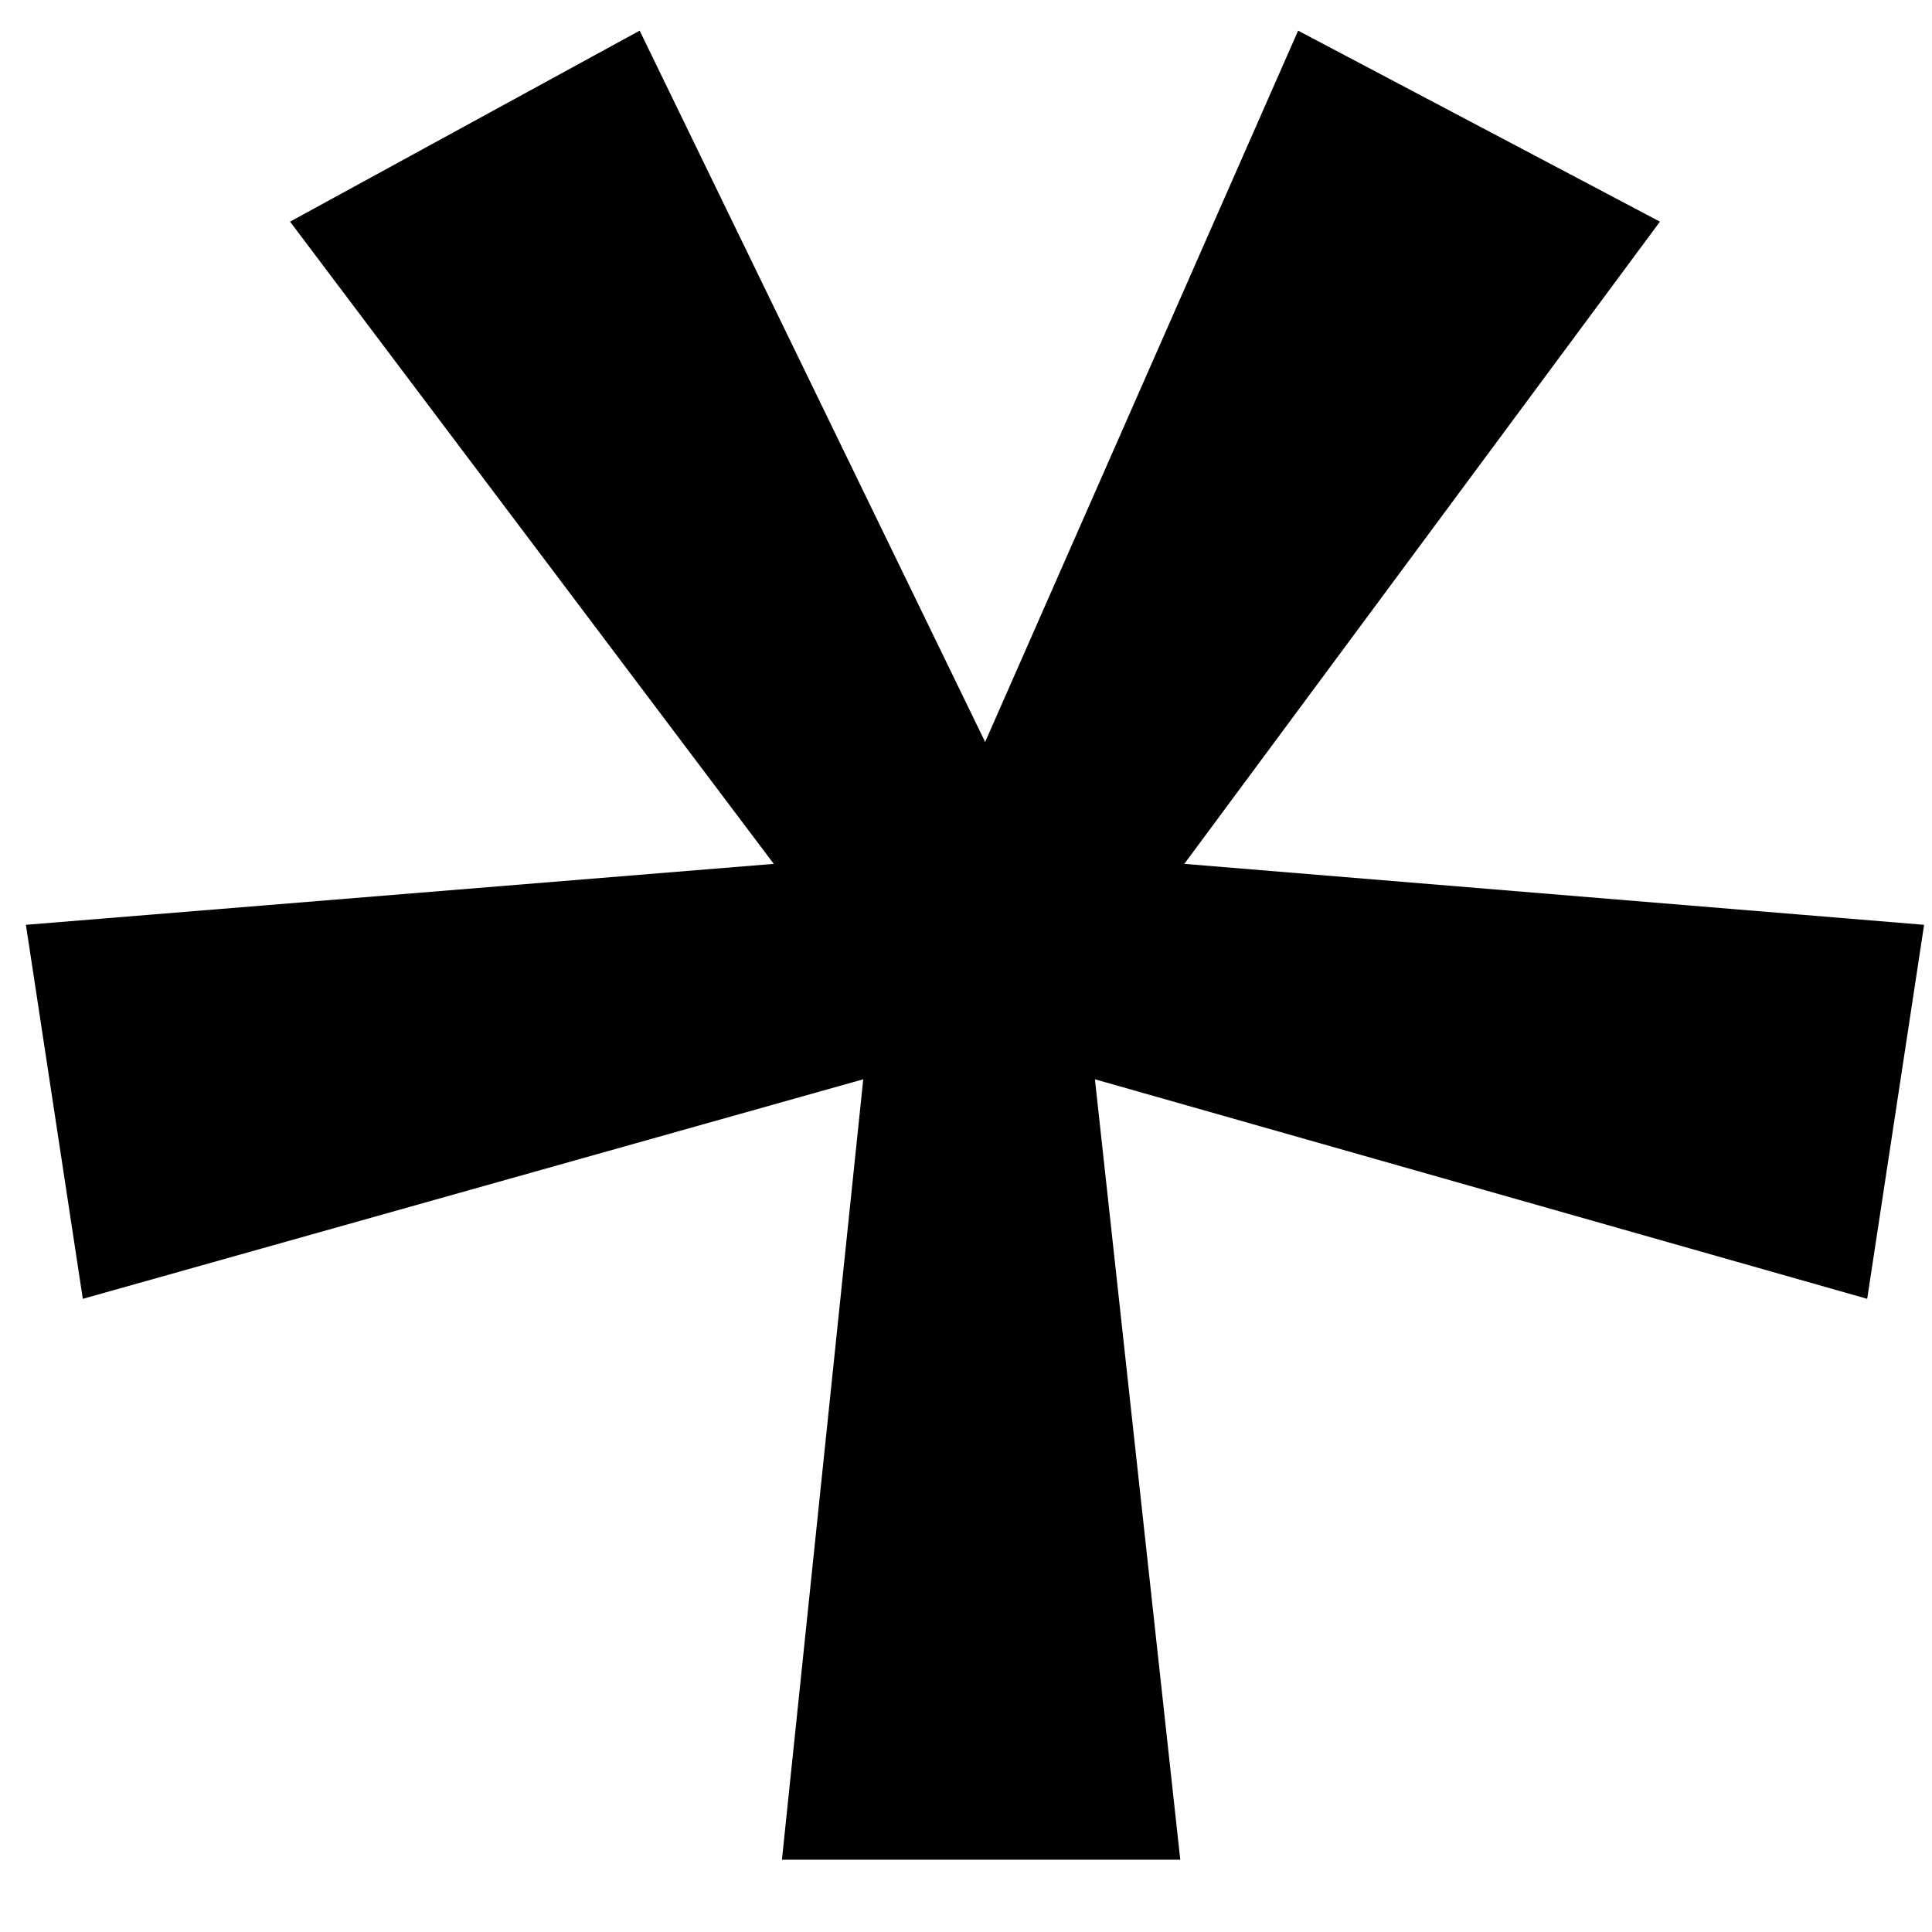
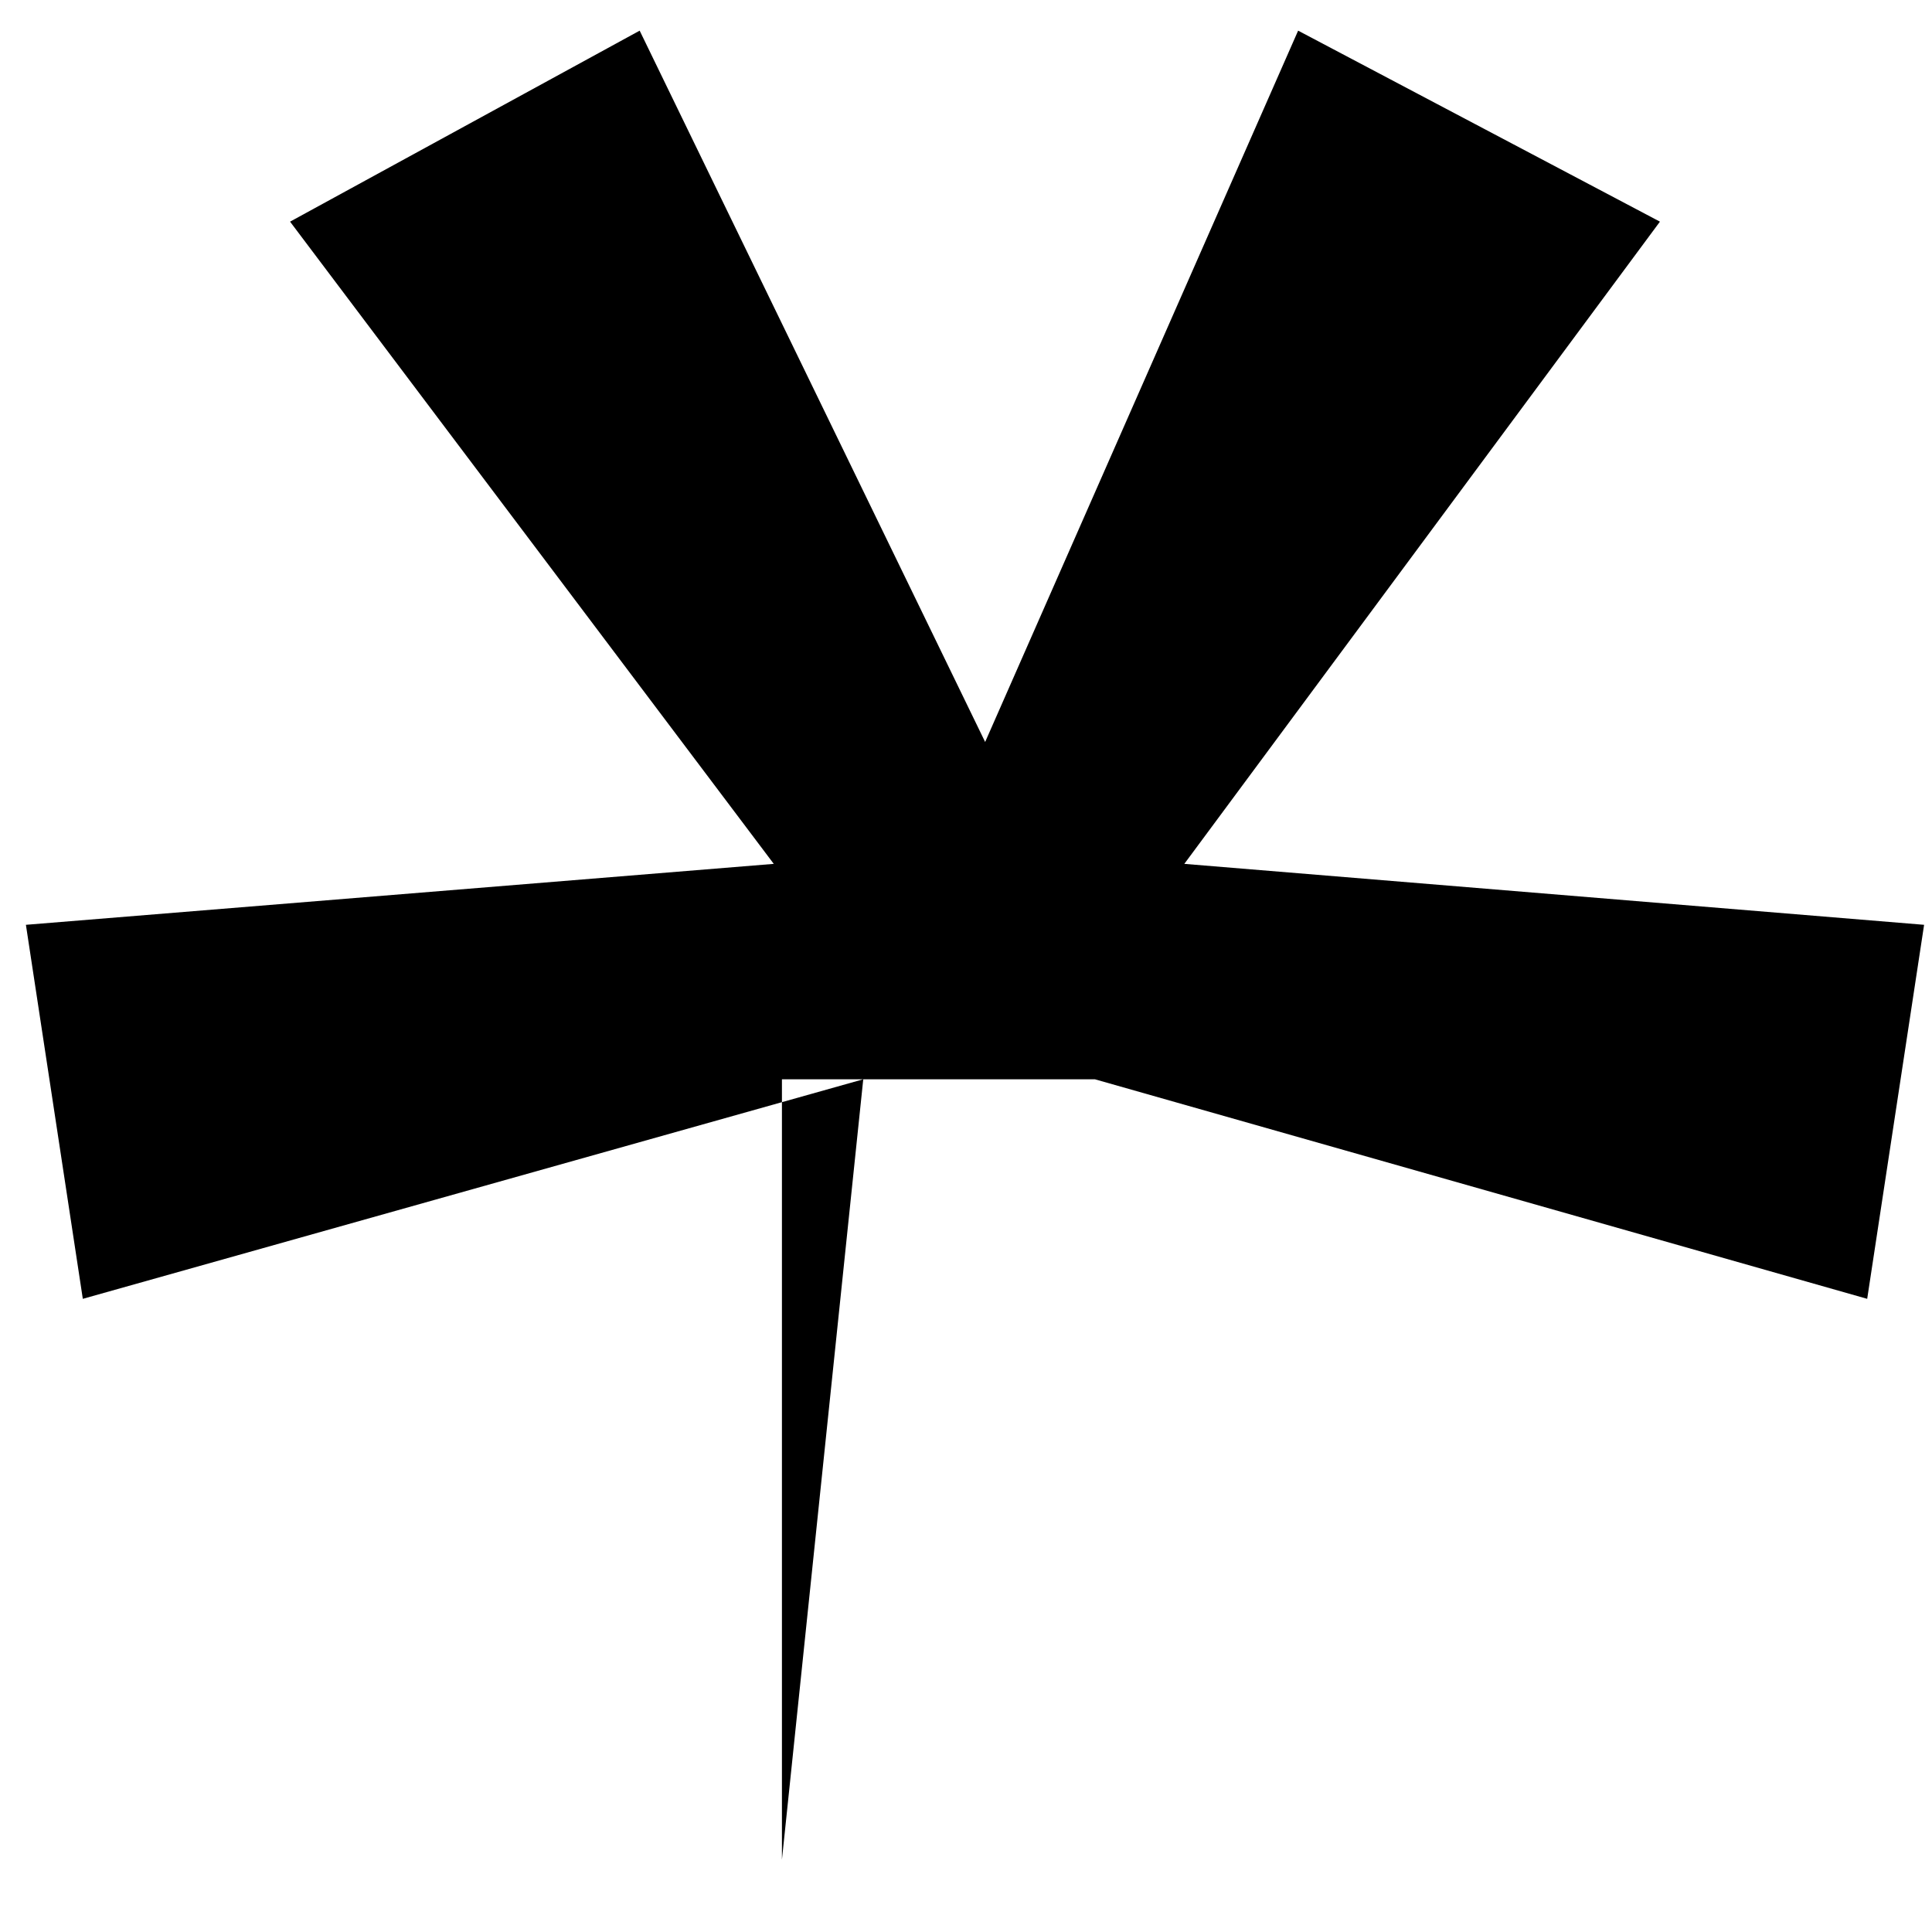
<svg xmlns="http://www.w3.org/2000/svg" width="22" height="22" viewBox="0 0 22 22" fill="none">
-   <path d="M8.904 21.177L9.83 12.29L0.943 14.79L0.295 10.531L8.811 9.837L3.303 2.524L7.284 0.349L11.218 8.449L14.782 0.349L18.902 2.524L13.486 9.837L21.91 10.531L21.262 14.79L12.468 12.29L13.44 21.177H8.904Z" fill="black" />
+   <path d="M8.904 21.177L9.83 12.29L0.943 14.79L0.295 10.531L8.811 9.837L3.303 2.524L7.284 0.349L11.218 8.449L14.782 0.349L18.902 2.524L13.486 9.837L21.91 10.531L21.262 14.79L12.468 12.29H8.904Z" fill="black" />
</svg>